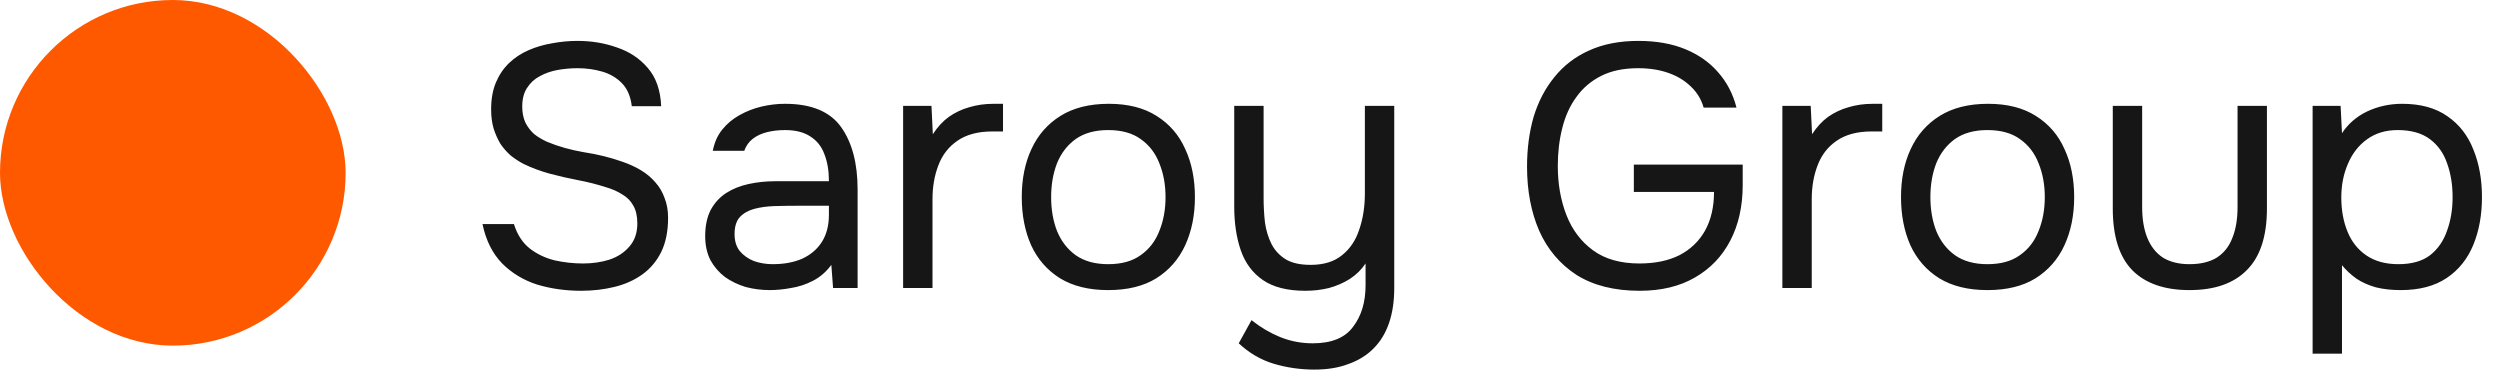
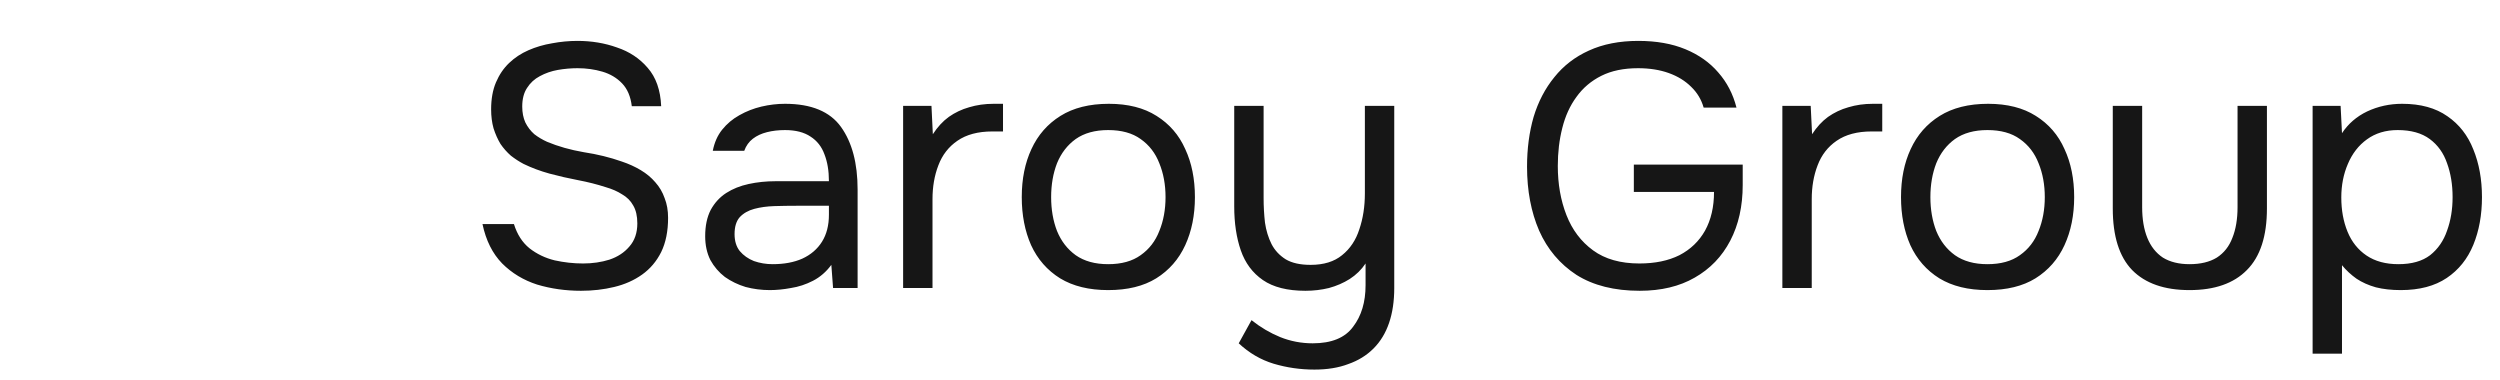
<svg xmlns="http://www.w3.org/2000/svg" width="217" height="33" viewBox="0 0 217 33" fill="none">
-   <rect width="30" height="30" rx="15" fill="#FF5900" />
  <path d="M50.43 25.24C49.09 25.24 47.82 25.06 46.62 24.7C45.44 24.32 44.43 23.71 43.59 22.87C42.75 22.01 42.18 20.87 41.88 19.45H44.61C44.89 20.35 45.34 21.05 45.96 21.55C46.6 22.05 47.33 22.4 48.15 22.6C48.97 22.78 49.79 22.87 50.61 22.87C51.43 22.87 52.19 22.76 52.89 22.54C53.61 22.3 54.19 21.92 54.63 21.4C55.09 20.88 55.32 20.21 55.32 19.39C55.32 18.75 55.2 18.23 54.96 17.83C54.74 17.43 54.42 17.11 54 16.87C53.6 16.61 53.12 16.4 52.56 16.24C51.82 16 51.03 15.8 50.19 15.64C49.35 15.48 48.52 15.29 47.7 15.07C46.9 14.85 46.15 14.57 45.45 14.23C45.07 14.03 44.7 13.79 44.34 13.51C44 13.21 43.7 12.87 43.44 12.49C43.2 12.09 43 11.64 42.84 11.14C42.7 10.64 42.63 10.09 42.63 9.49C42.63 8.59 42.77 7.81 43.05 7.15C43.33 6.49 43.71 5.93 44.19 5.47C44.67 5.01 45.23 4.64 45.87 4.36C46.51 4.08 47.19 3.88 47.91 3.76C48.65 3.62 49.39 3.55 50.13 3.55C51.35 3.55 52.49 3.74 53.55 4.12C54.63 4.48 55.52 5.07 56.22 5.89C56.94 6.71 57.33 7.82 57.39 9.22H54.84C54.74 8.38 54.46 7.72 54 7.24C53.54 6.76 52.97 6.42 52.29 6.22C51.61 6.02 50.89 5.92 50.13 5.92C49.57 5.92 49 5.97 48.42 6.07C47.86 6.17 47.34 6.35 46.86 6.61C46.4 6.85 46.03 7.19 45.75 7.63C45.47 8.05 45.33 8.59 45.33 9.25C45.33 9.77 45.42 10.23 45.6 10.63C45.8 11.03 46.06 11.37 46.38 11.65C46.72 11.91 47.09 12.13 47.49 12.31C48.45 12.71 49.51 13.01 50.67 13.21C51.85 13.39 52.95 13.66 53.97 14.02C54.57 14.22 55.12 14.47 55.62 14.77C56.12 15.07 56.54 15.42 56.88 15.82C57.24 16.22 57.51 16.68 57.69 17.2C57.89 17.7 57.99 18.27 57.99 18.91C57.99 20.07 57.79 21.06 57.39 21.88C56.99 22.68 56.44 23.33 55.74 23.83C55.04 24.33 54.23 24.69 53.31 24.91C52.41 25.13 51.45 25.24 50.43 25.24ZM66.82 25.18C66.1 25.18 65.4 25.09 64.72 24.91C64.06 24.71 63.46 24.42 62.92 24.04C62.4 23.64 61.98 23.15 61.66 22.57C61.36 21.97 61.21 21.28 61.21 20.5C61.21 19.6 61.37 18.84 61.69 18.22C62.03 17.6 62.48 17.11 63.04 16.75C63.6 16.39 64.25 16.13 64.99 15.97C65.73 15.81 66.5 15.73 67.3 15.73H71.95C71.95 14.83 71.82 14.05 71.56 13.39C71.32 12.73 70.92 12.22 70.36 11.86C69.8 11.48 69.06 11.29 68.14 11.29C67.58 11.29 67.06 11.35 66.58 11.47C66.1 11.59 65.69 11.78 65.35 12.04C65.01 12.3 64.76 12.65 64.6 13.09H61.87C62.01 12.37 62.28 11.76 62.68 11.26C63.1 10.74 63.6 10.32 64.18 10C64.78 9.66 65.42 9.41 66.1 9.25C66.78 9.09 67.46 9.01 68.14 9.01C70.42 9.01 72.04 9.68 73 11.02C73.96 12.36 74.44 14.17 74.44 16.45V25H72.31L72.16 22.99C71.72 23.59 71.19 24.05 70.57 24.37C69.95 24.69 69.31 24.9 68.65 25C68.01 25.12 67.4 25.18 66.82 25.18ZM67.06 22.93C68.06 22.93 68.92 22.77 69.64 22.45C70.38 22.11 70.95 21.62 71.35 20.98C71.75 20.34 71.95 19.56 71.95 18.64V17.86H69.16C68.5 17.86 67.85 17.87 67.21 17.89C66.57 17.91 65.99 17.99 65.47 18.13C64.95 18.27 64.53 18.51 64.21 18.85C63.91 19.19 63.76 19.68 63.76 20.32C63.76 20.92 63.91 21.41 64.21 21.79C64.53 22.17 64.94 22.46 65.44 22.66C65.96 22.84 66.5 22.93 67.06 22.93ZM78.391 25V9.19H80.851L80.971 11.65C81.371 11.03 81.831 10.53 82.351 10.15C82.891 9.77 83.481 9.49 84.121 9.31C84.781 9.11 85.491 9.01 86.251 9.01C86.391 9.01 86.521 9.01 86.641 9.01C86.781 9.01 86.921 9.01 87.061 9.01V11.41H86.131C84.891 11.41 83.881 11.68 83.101 12.22C82.341 12.74 81.791 13.45 81.451 14.35C81.111 15.23 80.941 16.21 80.941 17.29V25H78.391ZM96.189 25.18C94.529 25.18 93.139 24.84 92.019 24.16C90.899 23.46 90.059 22.5 89.499 21.28C88.959 20.06 88.689 18.67 88.689 17.11C88.689 15.53 88.969 14.14 89.529 12.94C90.089 11.72 90.929 10.76 92.049 10.06C93.169 9.36 94.569 9.01 96.249 9.01C97.909 9.01 99.289 9.36 100.389 10.06C101.509 10.76 102.339 11.72 102.879 12.94C103.439 14.14 103.719 15.53 103.719 17.11C103.719 18.67 103.439 20.06 102.879 21.28C102.319 22.5 101.479 23.46 100.359 24.16C99.259 24.84 97.869 25.18 96.189 25.18ZM96.189 22.93C97.349 22.93 98.289 22.67 99.009 22.15C99.749 21.63 100.289 20.93 100.629 20.05C100.989 19.17 101.169 18.19 101.169 17.11C101.169 16.03 100.989 15.05 100.629 14.17C100.289 13.29 99.749 12.59 99.009 12.07C98.289 11.55 97.349 11.29 96.189 11.29C95.049 11.29 94.109 11.55 93.369 12.07C92.649 12.59 92.109 13.29 91.749 14.17C91.409 15.05 91.239 16.03 91.239 17.11C91.239 18.19 91.409 19.17 91.749 20.05C92.109 20.93 92.649 21.63 93.369 22.15C94.109 22.67 95.049 22.93 96.189 22.93ZM114.091 32.08C112.871 32.08 111.691 31.91 110.551 31.57C109.431 31.23 108.421 30.64 107.521 29.8L108.631 27.79C109.411 28.41 110.241 28.9 111.121 29.26C112.021 29.62 112.961 29.8 113.941 29.8C115.581 29.8 116.751 29.32 117.451 28.36C118.171 27.42 118.531 26.22 118.531 24.76V22.87C118.171 23.41 117.711 23.86 117.151 24.22C116.611 24.56 116.011 24.82 115.351 25C114.691 25.16 114.011 25.24 113.311 25.24C111.751 25.24 110.521 24.93 109.621 24.31C108.721 23.69 108.081 22.83 107.701 21.73C107.321 20.63 107.131 19.36 107.131 17.92V9.19H109.681V17.2C109.681 17.92 109.721 18.63 109.801 19.33C109.901 20.01 110.091 20.63 110.371 21.19C110.651 21.73 111.061 22.17 111.601 22.51C112.141 22.83 112.861 22.99 113.761 22.99C114.901 22.99 115.811 22.71 116.491 22.15C117.191 21.59 117.691 20.84 117.991 19.9C118.311 18.96 118.471 17.92 118.471 16.78V9.19H121.021V25C121.021 26.14 120.871 27.15 120.571 28.03C120.271 28.91 119.821 29.65 119.221 30.25C118.621 30.85 117.891 31.3 117.031 31.6C116.191 31.92 115.211 32.08 114.091 32.08ZM142.327 25.24C140.127 25.24 138.297 24.78 136.837 23.86C135.397 22.92 134.317 21.64 133.597 20.02C132.897 18.4 132.547 16.55 132.547 14.47C132.547 12.91 132.737 11.47 133.117 10.15C133.517 8.83 134.117 7.68 134.917 6.7C135.717 5.7 136.717 4.93 137.917 4.39C139.137 3.83 140.567 3.55 142.207 3.55C143.767 3.55 145.127 3.79 146.287 4.27C147.447 4.75 148.397 5.42 149.137 6.28C149.897 7.14 150.427 8.16 150.727 9.34H147.877C147.677 8.64 147.317 8.04 146.797 7.54C146.277 7.02 145.627 6.62 144.847 6.34C144.067 6.06 143.177 5.92 142.177 5.92C140.937 5.92 139.877 6.14 138.997 6.58C138.117 7.02 137.397 7.63 136.837 8.41C136.277 9.17 135.867 10.07 135.607 11.11C135.347 12.13 135.217 13.23 135.217 14.41C135.217 15.97 135.467 17.39 135.967 18.67C136.467 19.95 137.237 20.97 138.277 21.73C139.317 22.49 140.657 22.87 142.297 22.87C143.657 22.87 144.817 22.63 145.777 22.15C146.737 21.65 147.477 20.94 147.997 20.02C148.517 19.08 148.777 17.96 148.777 16.66H141.817V14.29H151.267V16.06C151.267 17.9 150.907 19.51 150.187 20.89C149.467 22.27 148.437 23.34 147.097 24.1C145.777 24.86 144.187 25.24 142.327 25.24ZM154.709 25V9.19H157.169L157.289 11.65C157.689 11.03 158.149 10.53 158.669 10.15C159.209 9.77 159.799 9.49 160.439 9.31C161.099 9.11 161.809 9.01 162.569 9.01C162.709 9.01 162.839 9.01 162.959 9.01C163.099 9.01 163.239 9.01 163.379 9.01V11.41H162.449C161.209 11.41 160.199 11.68 159.419 12.22C158.659 12.74 158.109 13.45 157.769 14.35C157.429 15.23 157.259 16.21 157.259 17.29V25H154.709ZM172.508 25.18C170.848 25.18 169.458 24.84 168.338 24.16C167.218 23.46 166.378 22.5 165.818 21.28C165.278 20.06 165.008 18.67 165.008 17.11C165.008 15.53 165.288 14.14 165.848 12.94C166.408 11.72 167.248 10.76 168.368 10.06C169.488 9.36 170.888 9.01 172.568 9.01C174.228 9.01 175.608 9.36 176.708 10.06C177.828 10.76 178.658 11.72 179.198 12.94C179.758 14.14 180.038 15.53 180.038 17.11C180.038 18.67 179.758 20.06 179.198 21.28C178.638 22.5 177.798 23.46 176.678 24.16C175.578 24.84 174.188 25.18 172.508 25.18ZM172.508 22.93C173.668 22.93 174.608 22.67 175.328 22.15C176.068 21.63 176.608 20.93 176.948 20.05C177.308 19.17 177.488 18.19 177.488 17.11C177.488 16.03 177.308 15.05 176.948 14.17C176.608 13.29 176.068 12.59 175.328 12.07C174.608 11.55 173.668 11.29 172.508 11.29C171.368 11.29 170.428 11.55 169.688 12.07C168.968 12.59 168.428 13.29 168.068 14.17C167.728 15.05 167.558 16.03 167.558 17.11C167.558 18.19 167.728 19.17 168.068 20.05C168.428 20.93 168.968 21.63 169.688 22.15C170.428 22.67 171.368 22.93 172.508 22.93ZM190.049 25.18C187.869 25.18 186.209 24.6 185.069 23.44C183.949 22.28 183.389 20.5 183.389 18.1V9.19H185.939V17.98C185.939 19.02 186.089 19.91 186.389 20.65C186.689 21.39 187.139 21.96 187.739 22.36C188.359 22.74 189.129 22.93 190.049 22.93C191.009 22.93 191.799 22.74 192.419 22.36C193.039 21.96 193.489 21.39 193.769 20.65C194.069 19.91 194.219 19.02 194.219 17.98V9.19H196.769V18.1C196.769 20.5 196.189 22.28 195.029 23.44C193.889 24.6 192.229 25.18 190.049 25.18ZM200.735 30.7V9.19H203.165L203.285 11.56C203.825 10.74 204.555 10.11 205.475 9.67C206.415 9.23 207.425 9.01 208.505 9.01C210.105 9.01 211.415 9.37 212.435 10.09C213.455 10.79 214.205 11.75 214.685 12.97C215.185 14.19 215.435 15.57 215.435 17.11C215.435 18.65 215.185 20.03 214.685 21.25C214.185 22.47 213.415 23.43 212.375 24.13C211.335 24.83 210.005 25.18 208.385 25.18C207.585 25.18 206.865 25.1 206.225 24.94C205.585 24.76 205.025 24.51 204.545 24.19C204.065 23.85 203.645 23.46 203.285 23.02V30.7H200.735ZM208.175 22.93C209.335 22.93 210.255 22.67 210.935 22.15C211.615 21.61 212.105 20.9 212.405 20.02C212.725 19.14 212.885 18.17 212.885 17.11C212.885 16.03 212.725 15.05 212.405 14.17C212.105 13.29 211.605 12.59 210.905 12.07C210.205 11.55 209.275 11.29 208.115 11.29C207.075 11.29 206.185 11.56 205.445 12.1C204.725 12.62 204.175 13.33 203.795 14.23C203.415 15.11 203.225 16.08 203.225 17.14C203.225 18.24 203.405 19.23 203.765 20.11C204.125 20.99 204.675 21.68 205.415 22.18C206.155 22.68 207.075 22.93 208.175 22.93Z" fill="#161616" />
</svg>